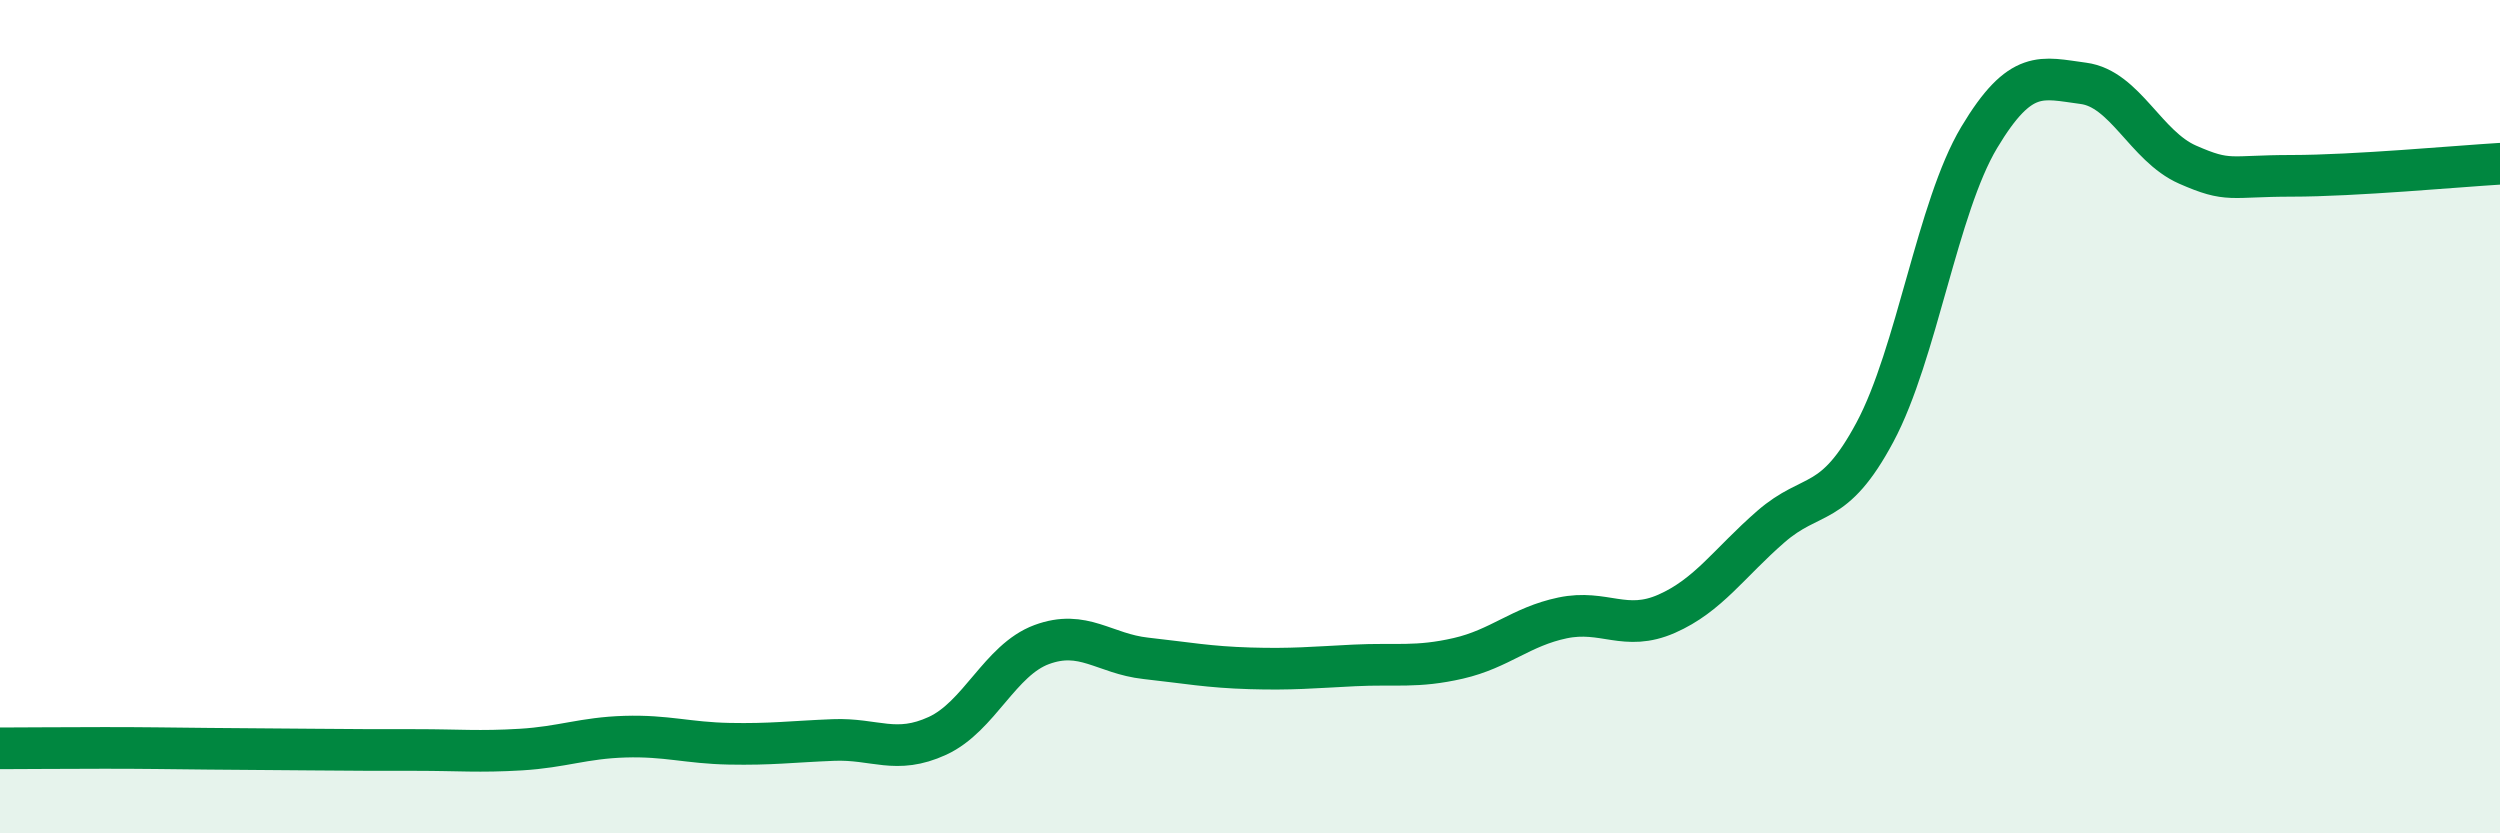
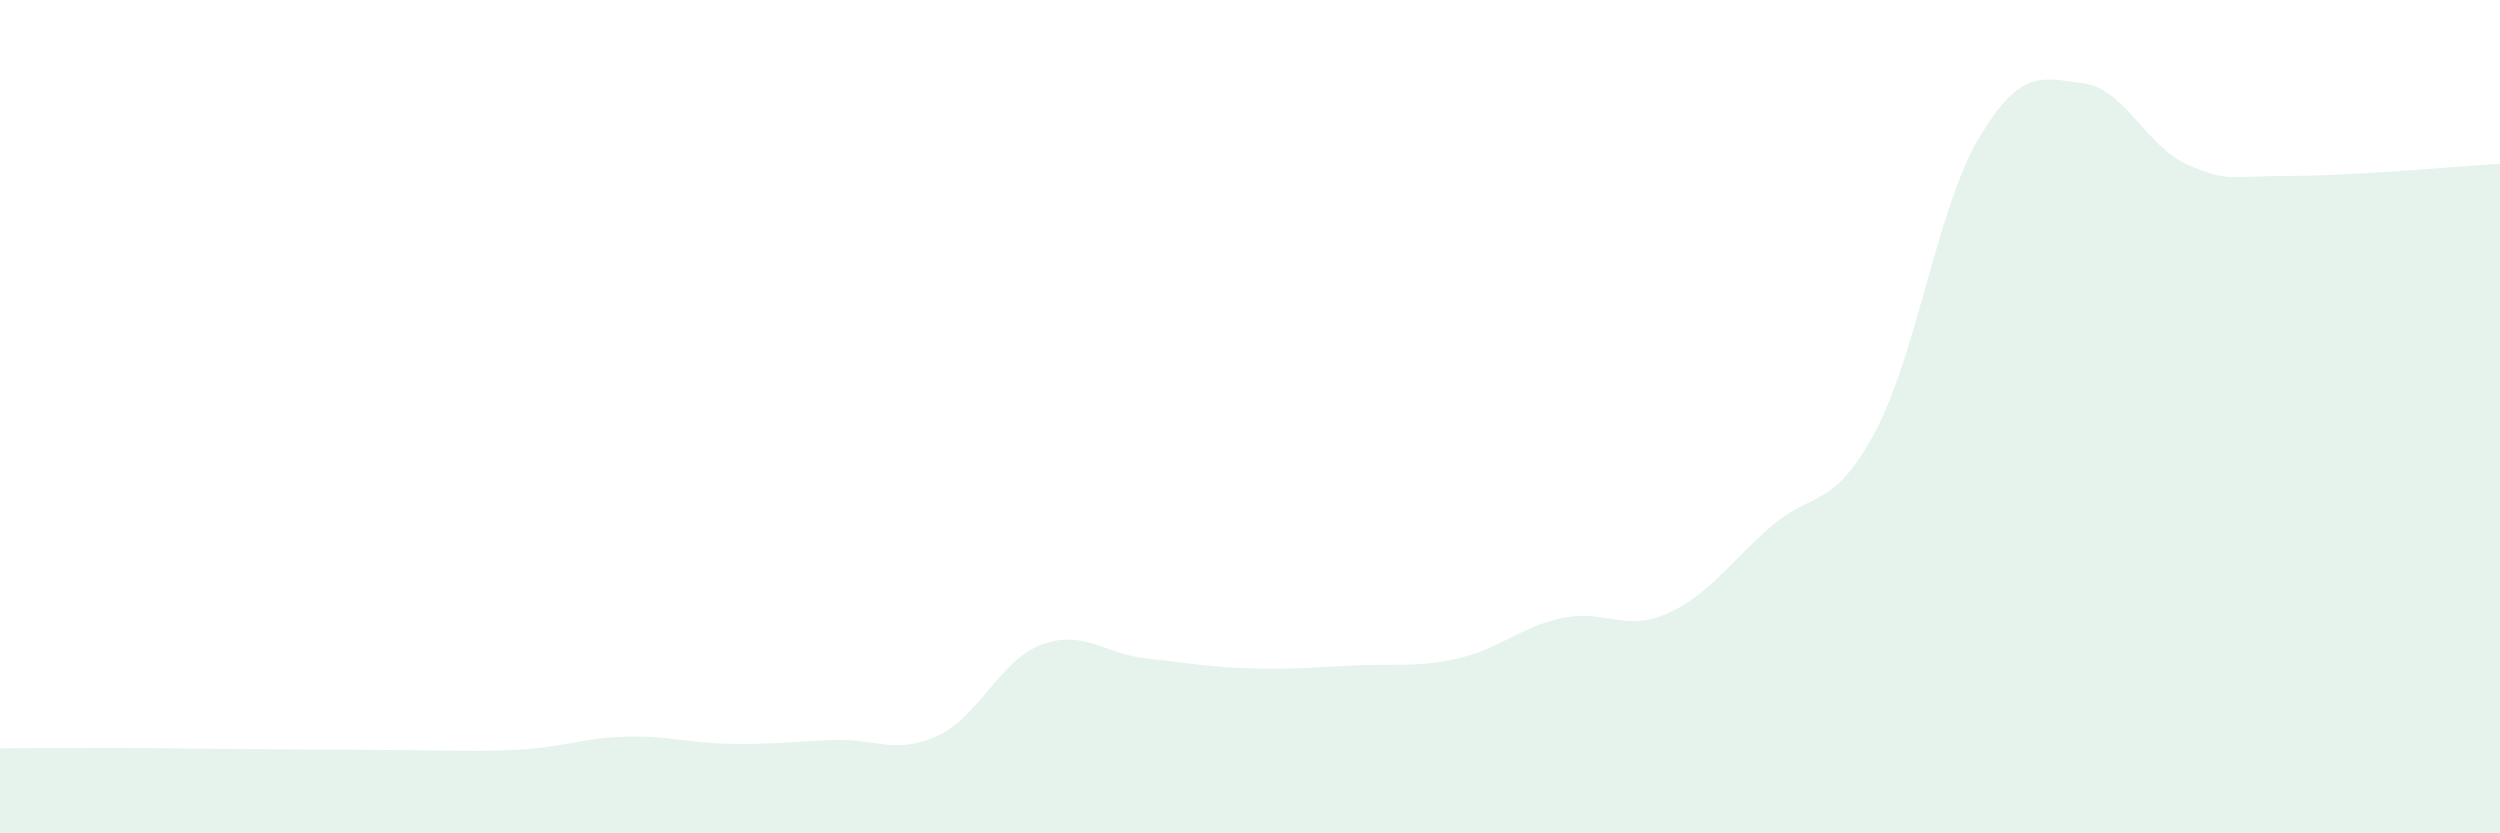
<svg xmlns="http://www.w3.org/2000/svg" width="60" height="20" viewBox="0 0 60 20">
-   <path d="M 0,17.96 C 0.5,17.96 1.5,17.95 2.5,17.95 C 3.5,17.95 4,17.96 5,17.97 C 6,17.98 6.5,17.98 7.5,17.99 C 8.5,18 9,18 10,18 C 11,18 11.5,18.05 12.5,17.99 C 13.5,17.93 14,17.71 15,17.68 C 16,17.65 16.5,17.83 17.5,17.85 C 18.5,17.87 19,17.8 20,17.76 C 21,17.72 21.5,18.12 22.5,17.66 C 23.5,17.2 24,15.84 25,15.47 C 26,15.1 26.5,15.69 27.5,15.8 C 28.5,15.91 29,16.01 30,16.04 C 31,16.07 31.5,16.02 32.5,15.97 C 33.5,15.92 34,16.03 35,15.8 C 36,15.57 36.5,15.04 37.5,14.83 C 38.5,14.62 39,15.17 40,14.73 C 41,14.29 41.5,13.51 42.5,12.64 C 43.5,11.77 44,12.24 45,10.37 C 46,8.5 46.5,4.97 47.5,3.3 C 48.5,1.63 49,1.87 50,2 C 51,2.13 51.5,3.51 52.5,3.95 C 53.5,4.39 53.5,4.22 55,4.22 C 56.5,4.22 59,3.99 60,3.93L60 20L0 20Z" fill="#008740" opacity="0.1" stroke-linecap="round" stroke-linejoin="round" />
-   <path d="M 0,17.96 C 0.5,17.96 1.5,17.95 2.5,17.95 C 3.5,17.95 4,17.96 5,17.97 C 6,17.98 6.5,17.98 7.5,17.99 C 8.5,18 9,18 10,18 C 11,18 11.5,18.05 12.5,17.99 C 13.5,17.93 14,17.71 15,17.68 C 16,17.65 16.5,17.83 17.5,17.85 C 18.5,17.87 19,17.8 20,17.76 C 21,17.72 21.5,18.12 22.5,17.66 C 23.5,17.2 24,15.84 25,15.47 C 26,15.1 26.5,15.69 27.5,15.8 C 28.5,15.91 29,16.01 30,16.04 C 31,16.07 31.5,16.02 32.5,15.97 C 33.5,15.92 34,16.03 35,15.8 C 36,15.57 36.5,15.04 37.5,14.83 C 38.5,14.62 39,15.17 40,14.73 C 41,14.29 41.5,13.51 42.5,12.64 C 43.5,11.77 44,12.24 45,10.37 C 46,8.5 46.5,4.97 47.5,3.3 C 48.5,1.63 49,1.87 50,2 C 51,2.13 51.5,3.51 52.5,3.95 C 53.5,4.39 53.5,4.22 55,4.22 C 56.5,4.22 59,3.99 60,3.93" stroke="#008740" stroke-width="1" fill="none" stroke-linecap="round" stroke-linejoin="round" />
+   <path d="M 0,17.96 C 0.5,17.96 1.5,17.95 2.5,17.95 C 3.5,17.95 4,17.96 5,17.97 C 6,17.98 6.5,17.98 7.5,17.99 C 11,18 11.5,18.05 12.5,17.99 C 13.5,17.93 14,17.71 15,17.68 C 16,17.65 16.5,17.83 17.5,17.85 C 18.5,17.87 19,17.8 20,17.76 C 21,17.72 21.5,18.12 22.5,17.66 C 23.5,17.2 24,15.84 25,15.47 C 26,15.1 26.5,15.69 27.5,15.8 C 28.5,15.91 29,16.01 30,16.04 C 31,16.07 31.5,16.02 32.5,15.97 C 33.5,15.92 34,16.03 35,15.8 C 36,15.57 36.5,15.04 37.5,14.83 C 38.5,14.62 39,15.17 40,14.73 C 41,14.29 41.5,13.51 42.5,12.64 C 43.5,11.77 44,12.24 45,10.37 C 46,8.5 46.5,4.97 47.5,3.3 C 48.5,1.63 49,1.87 50,2 C 51,2.13 51.5,3.51 52.5,3.95 C 53.5,4.39 53.5,4.22 55,4.22 C 56.5,4.22 59,3.99 60,3.93L60 20L0 20Z" fill="#008740" opacity="0.1" stroke-linecap="round" stroke-linejoin="round" />
</svg>